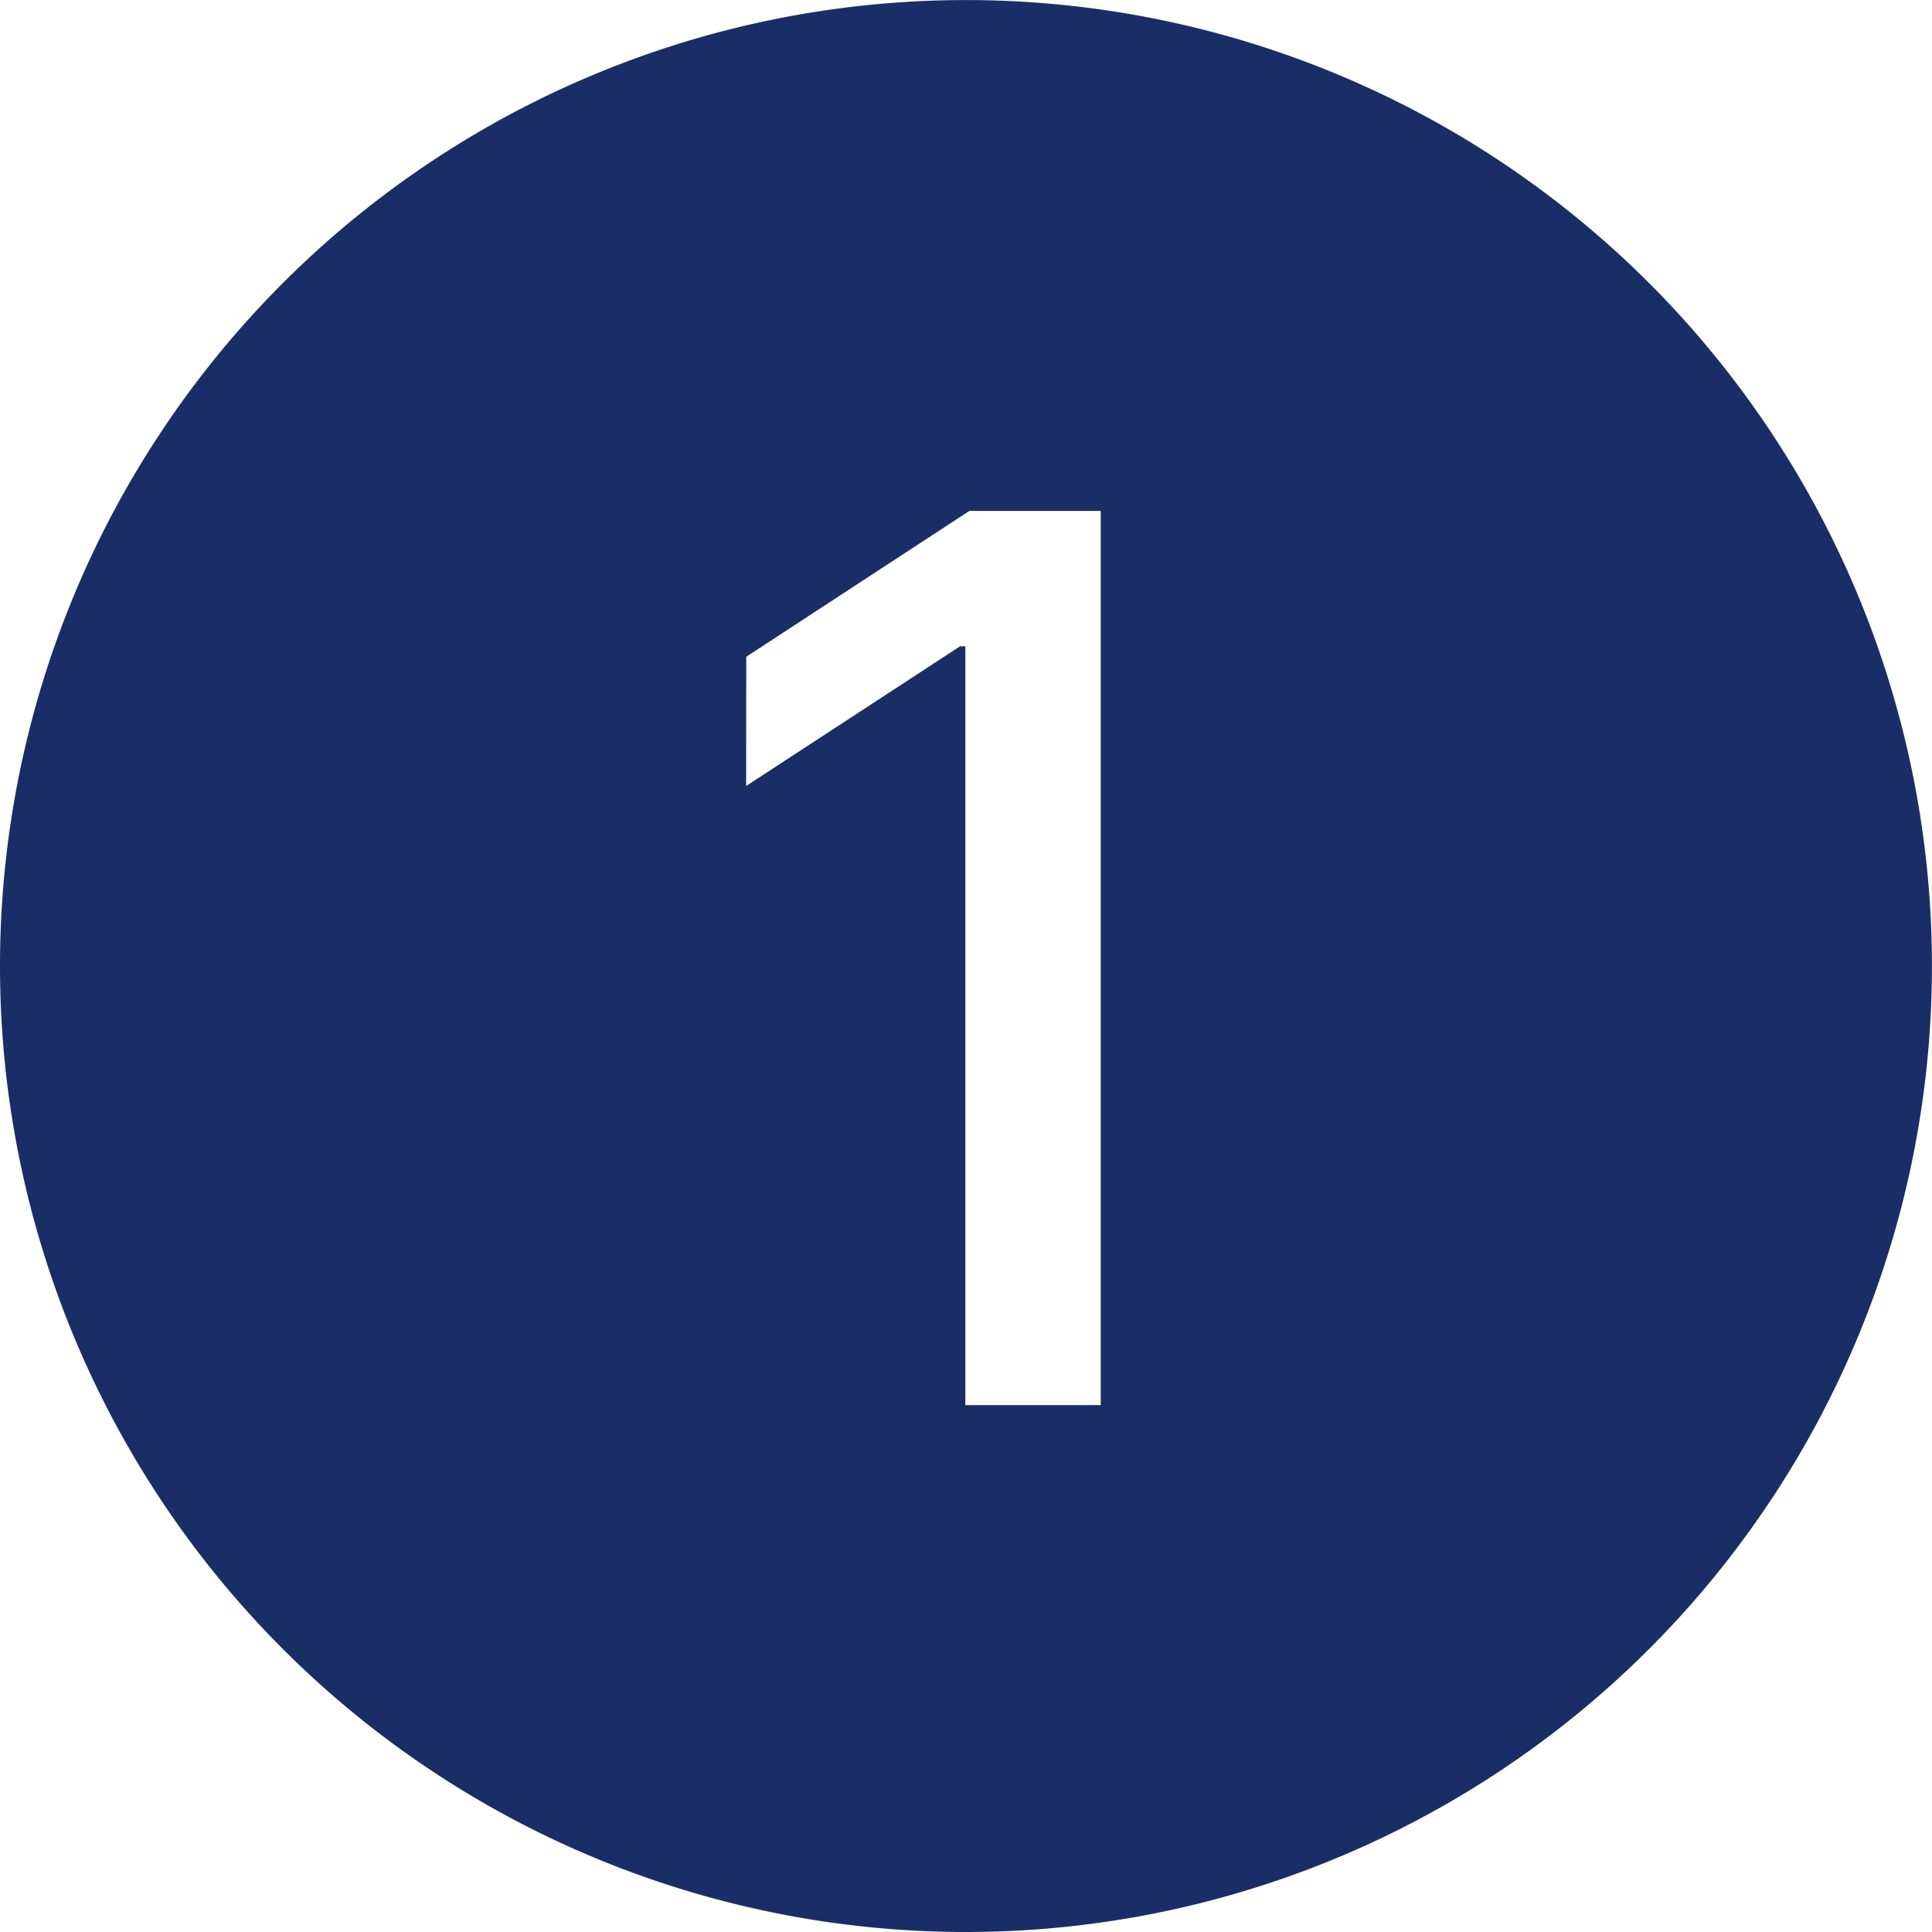
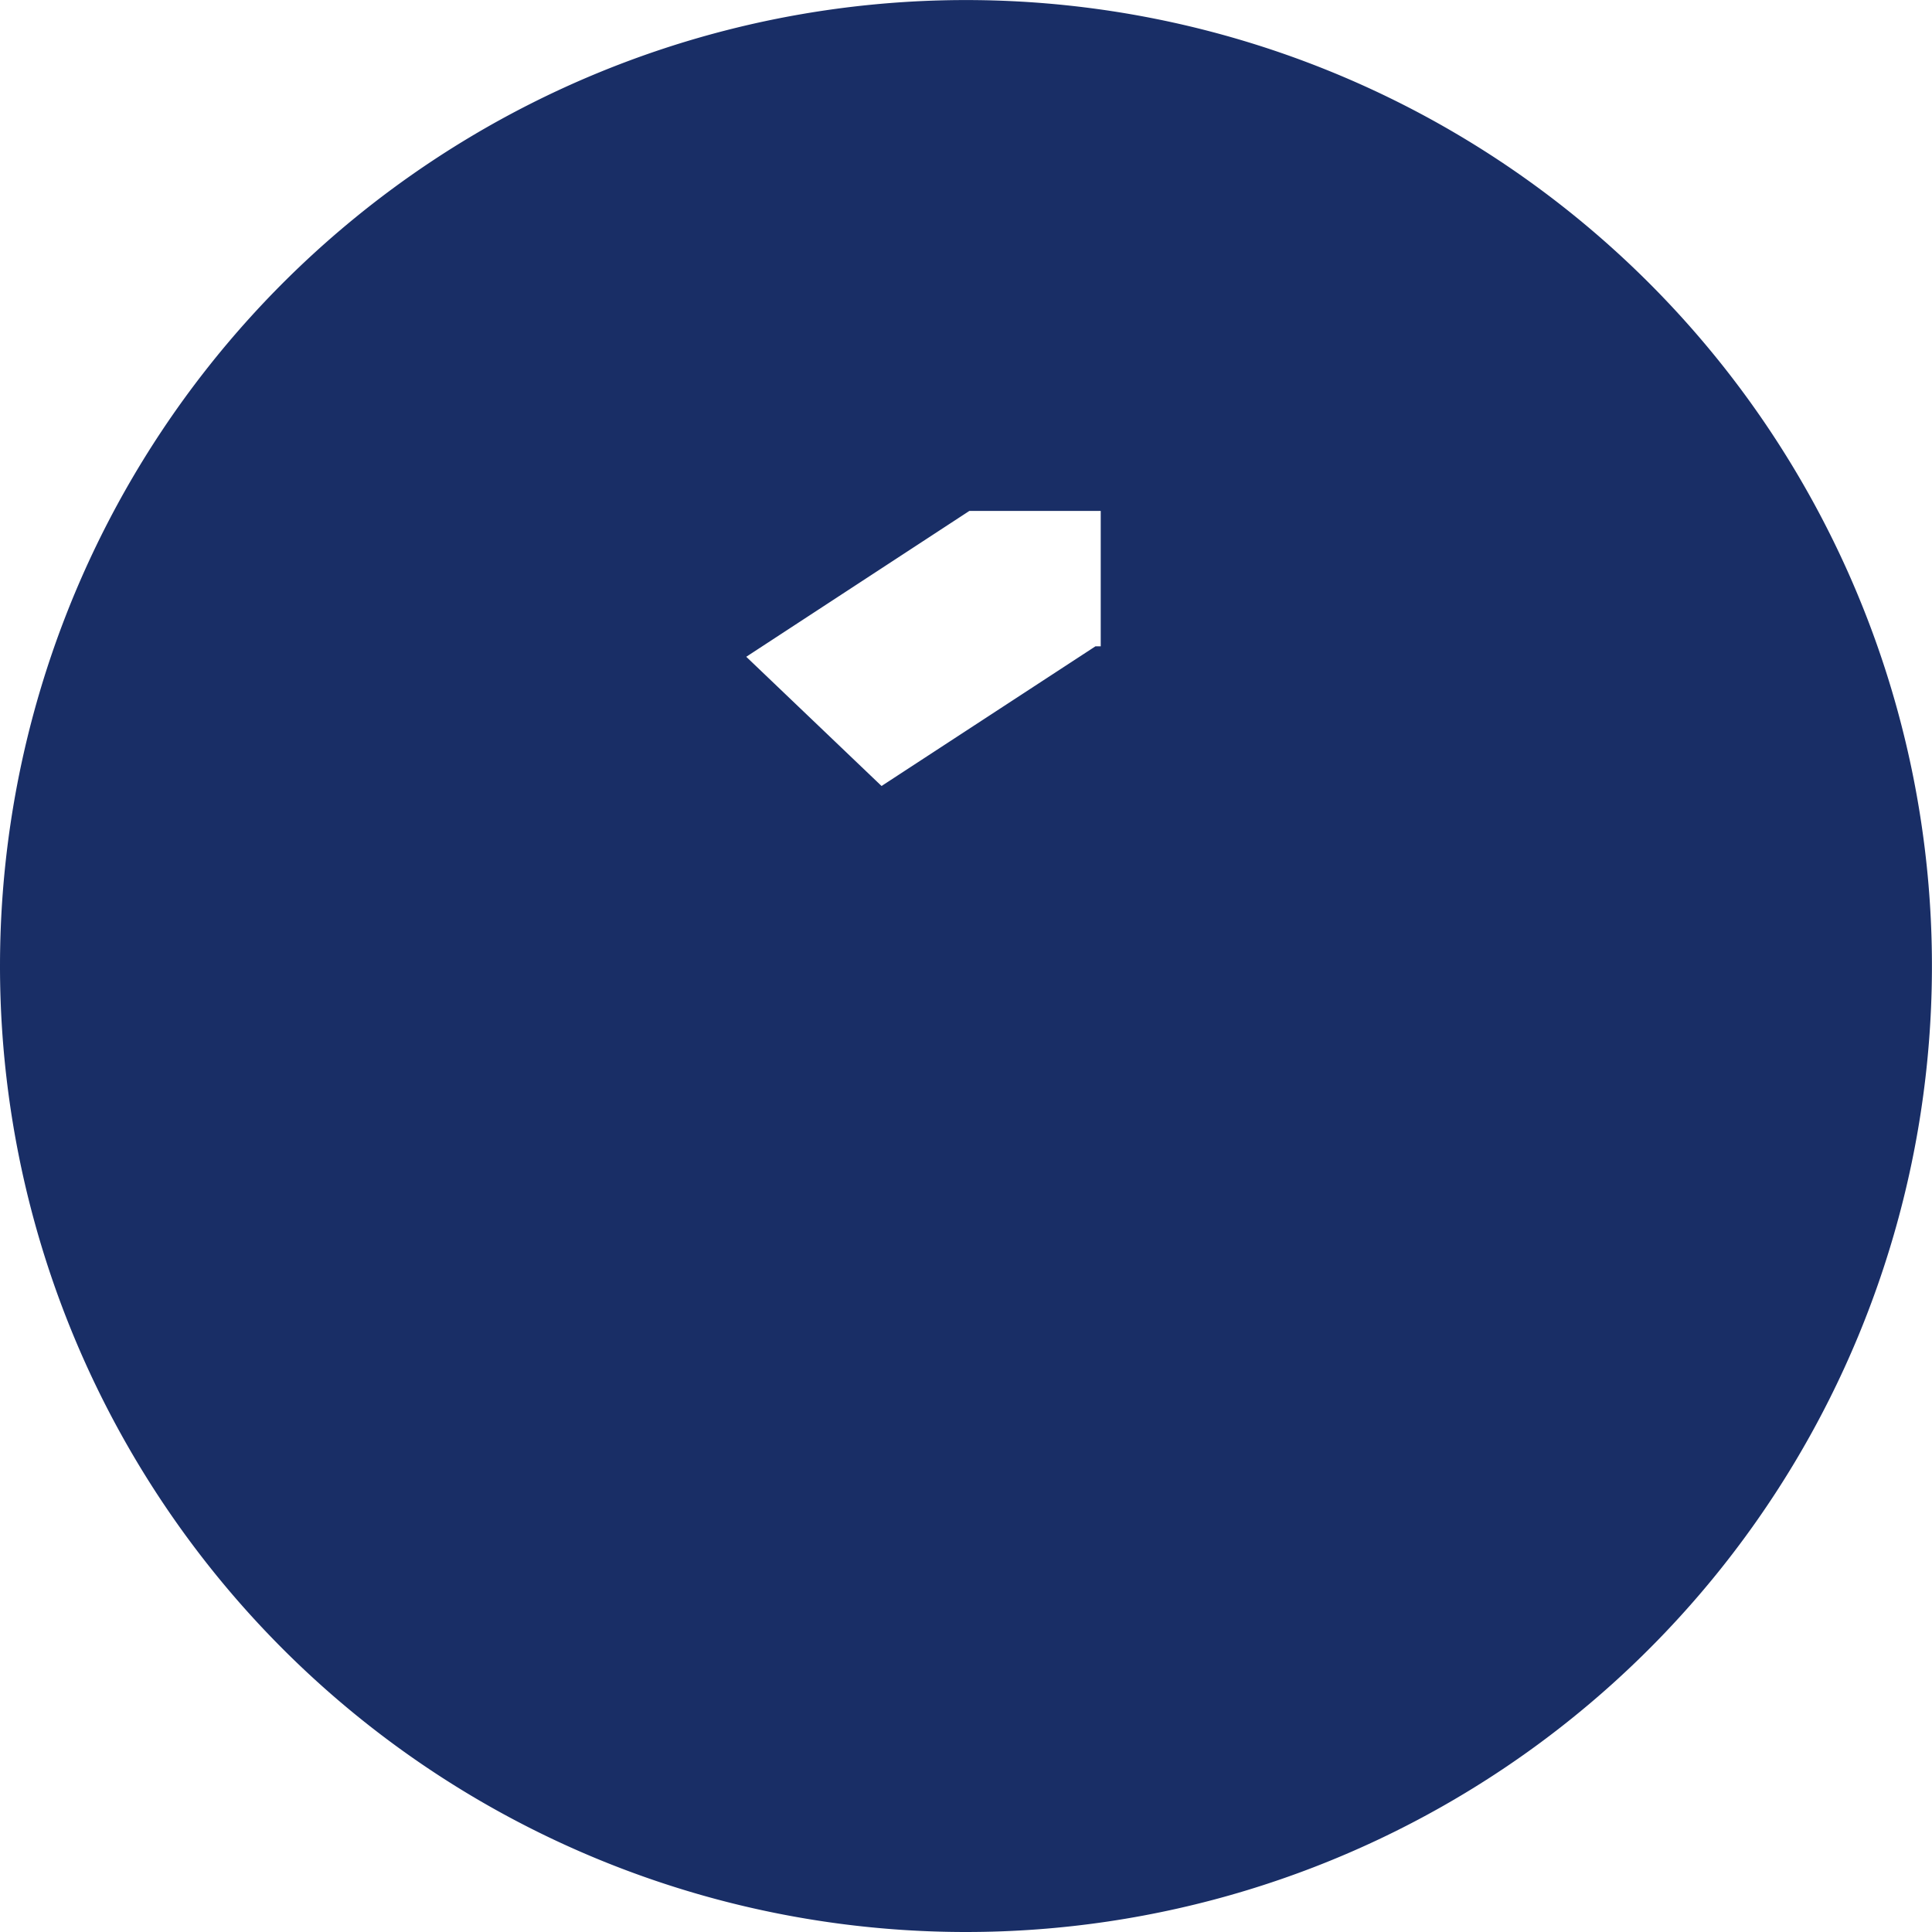
<svg xmlns="http://www.w3.org/2000/svg" width="32.817" height="32.816" viewBox="0 0 32.817 32.816">
-   <path d="M10334.26,12076.675a16.408,16.408,0,1,0-16.409-16.408A16.408,16.408,0,0,0,10334.26,12076.675Zm-3.733-21.661,3.789-2.477h2.232v15.188h-2.3v-12.889h-.089l-3.634,2.373Z" transform="translate(-10317.851 -12043.858)" fill="#001856" opacity="0.9" />
+   <path d="M10334.26,12076.675a16.408,16.408,0,1,0-16.409-16.408A16.408,16.408,0,0,0,10334.26,12076.675Zm-3.733-21.661,3.789-2.477h2.232v15.188v-12.889h-.089l-3.634,2.373Z" transform="translate(-10317.851 -12043.858)" fill="#001856" opacity="0.9" />
</svg>